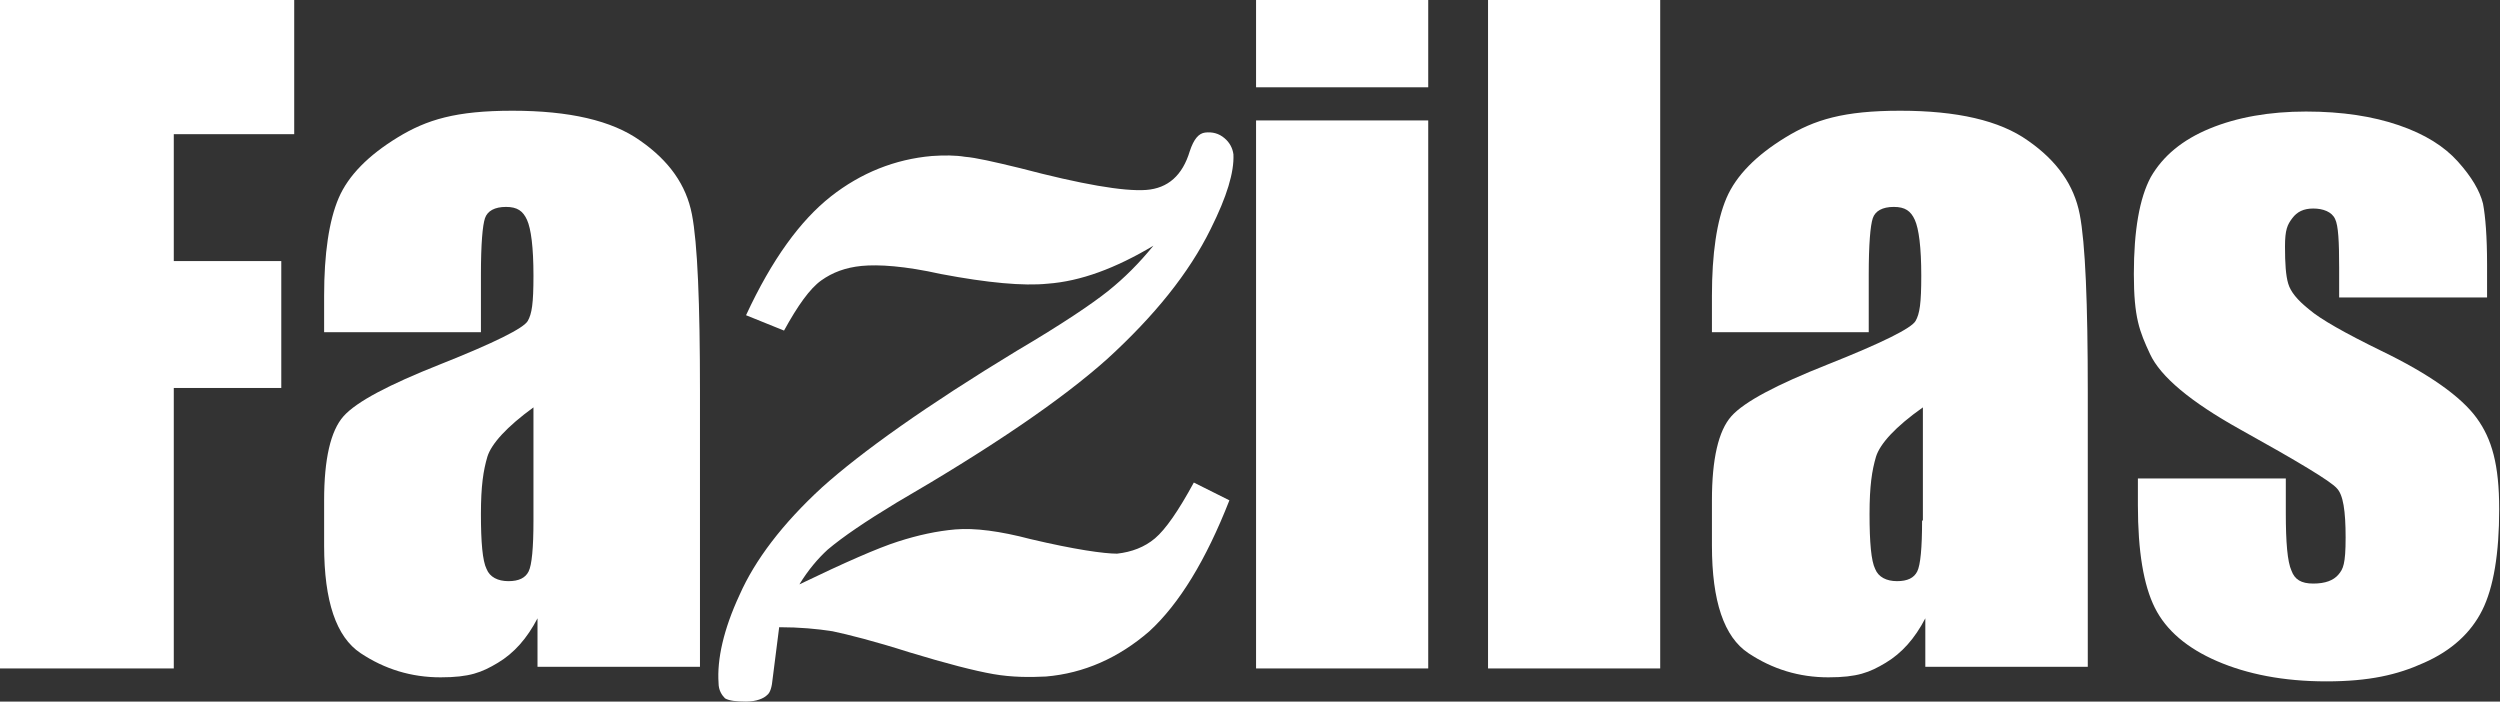
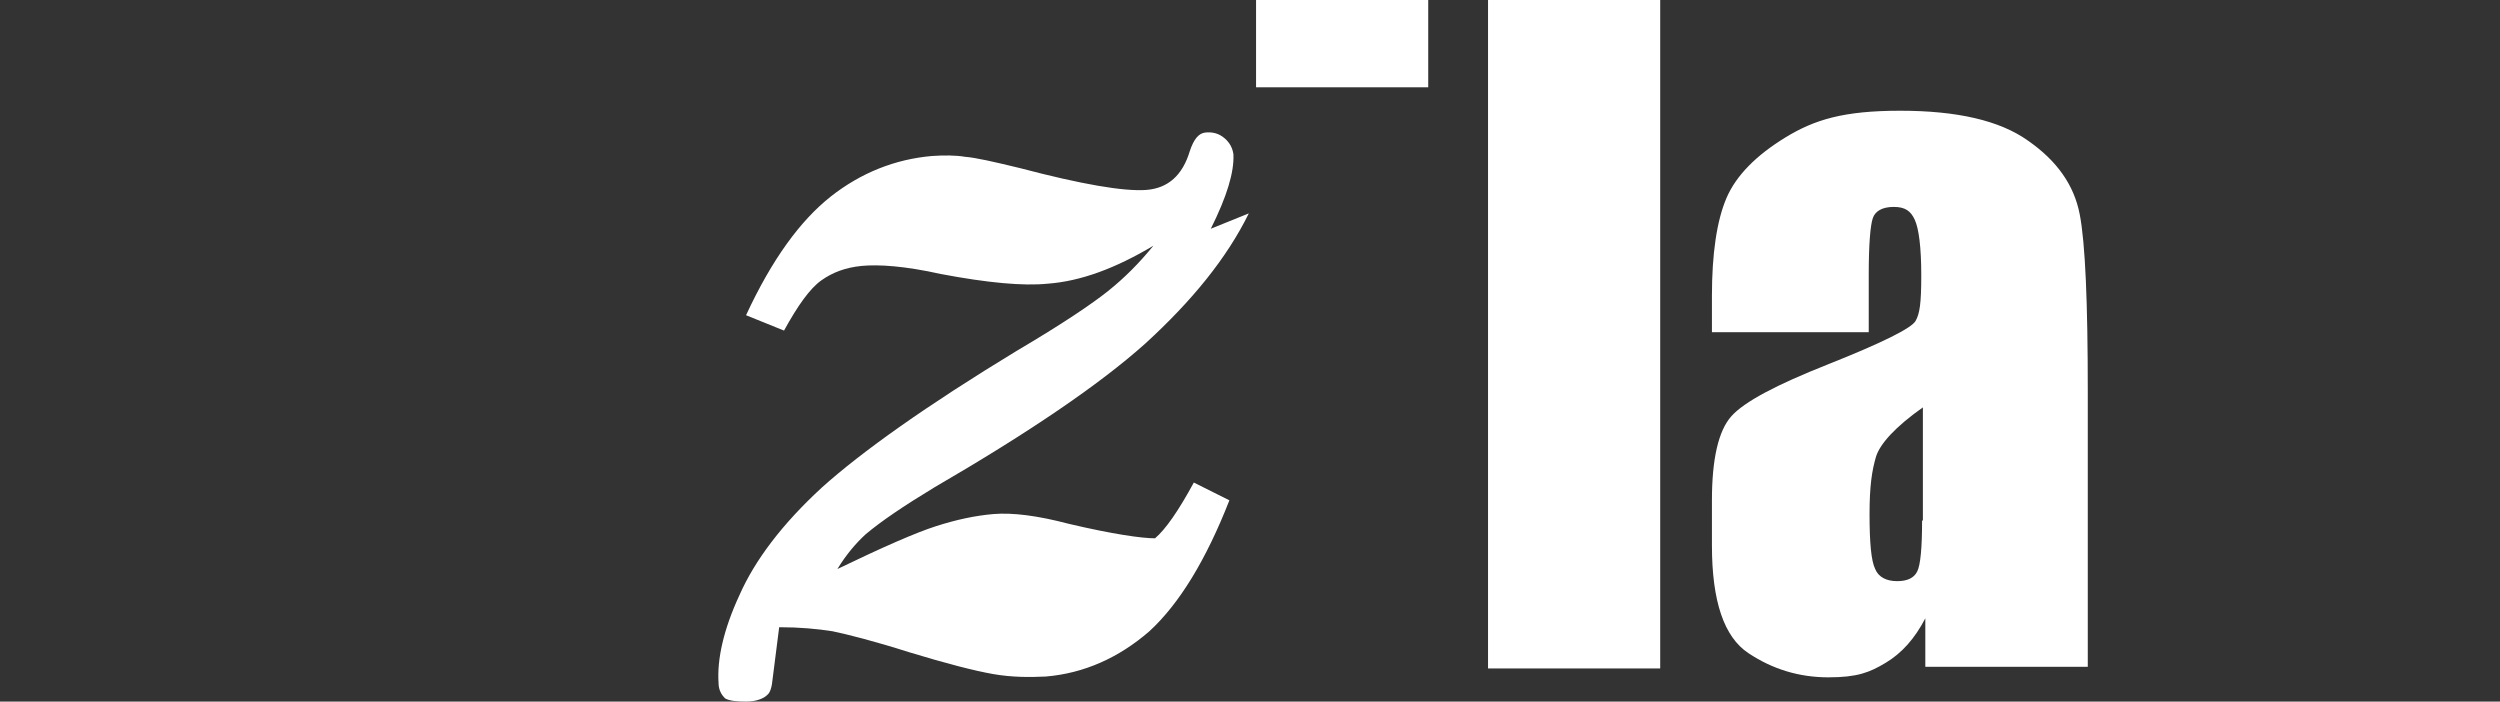
<svg xmlns="http://www.w3.org/2000/svg" id="Layer_1" version="1.1" viewBox="0 0 309.3 86.8">
  <rect x="0" y="0" width="309.3" height="86.8" fill="#333333" stroke="none" />
  <defs>
    <style>
      .st0 {
        fill: #fff;
      }
    </style>
  </defs>
-   <path class="st0" d="M307.7,32.7c0-3.4-.2-5.9-.5-7.5-.4-1.6-1.4-3.3-3.1-5.2-1.7-1.9-4.1-3.4-7.3-4.5-3.2-1.1-7-1.7-11.5-1.7s-8.5.7-11.9,2.1-5.8,3.4-7.3,6c-1.4,2.6-2.1,6.6-2.1,12s.7,7.1,2,9.9c1.3,2.8,5,5.9,11.1,9.3,7.2,4,11.2,6.4,12,7.3.8.8,1.1,2.8,1.1,6.1s-.3,3.9-.9,4.6-1.6,1.1-3.1,1.1-2.3-.5-2.7-1.6c-.5-1.1-.7-3.5-.7-7.1v-4.3h-18.3v3.3c0,5.7.7,9.9,2.1,12.7,1.4,2.8,4,5,7.7,6.6s8.2,2.5,13.5,2.5,8.8-.8,12.1-2.3c3.4-1.5,5.8-3.7,7.2-6.5s2.1-7,2.1-12.5-.9-8.7-2.8-11.3-5.8-5.4-11.8-8.3c-4.5-2.2-7.5-3.9-8.9-5.1-1.5-1.2-2.3-2.2-2.6-3.2-.3-1-.4-2.5-.4-4.6s.3-2.7.9-3.5,1.4-1.2,2.6-1.2,2.3.4,2.7,1.3c.4.8.5,2.8.5,6v3.7h18.3v-4.1h0Z" />
  <path class="st0" d="M257.3,26.5c-.7-3.6-2.8-6.6-6.4-9.1-3.5-2.5-8.8-3.7-15.8-3.7s-10.6,1.1-14.2,3.3c-3.6,2.2-6.1,4.7-7.3,7.5s-1.8,6.9-1.8,12.1v4.5h19.4v-7.1c0-3.8.2-6.1.5-7s1.2-1.4,2.6-1.4,2.1.5,2.6,1.6.8,3.4.8,6.9-.2,4.7-.7,5.6c-.5.9-4.1,2.7-10.9,5.4-6.3,2.5-10.3,4.6-11.9,6.4-1.6,1.8-2.4,5.3-2.4,10.4v5.6c0,6.9,1.5,11.3,4.5,13.3s6.3,3,9.9,3,5.1-.6,7.1-1.8c2-1.2,3.6-3,4.9-5.5v6h20.1v-34c0-11-.3-18.4-1-22ZM237.8,64.4c0,3.4-.2,5.5-.6,6.3-.4.8-1.2,1.2-2.5,1.2s-2.3-.5-2.7-1.5c-.5-1-.7-3.3-.7-6.8s.3-5.4.8-7.1c.5-1.6,2.4-3.7,5.8-6.1v14h-.1Z" />
  <rect class="st0" x="184.1" y="0" width="21.3" height="82.7" />
-   <rect class="st0" x="155.4" y="14.9" width="21.3" height="67.8" />
  <rect class="st0" x="155.4" y="0" width="21.3" height="10.8" />
-   <path class="st0" d="M85.6,26.5c-.7-3.6-2.8-6.6-6.4-9.1-3.5-2.5-8.8-3.7-15.8-3.7s-10.6,1.1-14.2,3.3c-3.6,2.2-6.1,4.7-7.3,7.5s-1.8,6.9-1.8,12.1v4.5h19.4v-7.1c0-3.8.2-6.1.5-7s1.2-1.4,2.6-1.4,2.1.5,2.6,1.6.8,3.4.8,6.9-.2,4.7-.7,5.6c-.5.9-4.1,2.7-10.9,5.4-6.3,2.5-10.3,4.6-11.9,6.4-1.6,1.8-2.4,5.3-2.4,10.4v5.6c0,6.9,1.5,11.3,4.5,13.3s6.3,3,9.9,3,5.1-.6,7.1-1.8c2-1.2,3.6-3,4.9-5.5v6h20.1v-34c0-11-.3-18.4-1-22ZM66,64.4c0,3.4-.2,5.5-.6,6.3s-1.2,1.2-2.5,1.2-2.3-.5-2.7-1.5c-.5-1-.7-3.3-.7-6.8s.3-5.4.8-7.1c.5-1.6,2.4-3.7,5.7-6.1v14h0Z" />
-   <polygon class="st0" points="0 82.7 21.5 82.7 21.5 48 34.8 48 34.8 32.3 21.5 32.3 21.5 16.6 36.4 16.6 36.4 0 0 0 0 82.7" />
-   <path class="st0" d="M149.8,28.3c2-4,2.9-7,2.8-9.2-.1-.8-.5-1.5-1.1-2-.7-.6-1.5-.8-2.4-.7-.8.1-1.4.8-1.9,2.3-.9,3-2.7,4.6-5.4,4.8-2.8.2-8-.7-15.6-2.7-3.3-.8-5.5-1.3-6.8-1.4-1.2-.2-2.6-.2-4.1-.1-4.6.4-8.8,2.1-12.5,5-3.8,3-7.3,7.8-10.5,14.7l4.7,1.9c1.7-3.1,3.2-5.2,4.6-6.2s3-1.6,5-1.8c2.1-.2,5.3,0,9.8,1,5.8,1.1,10.2,1.5,13.2,1.2,4.1-.3,8.4-1.9,13.1-4.7-1.8,2.2-3.6,4-5.6,5.6s-5.7,4.1-11.3,7.4c-11.2,6.8-19.2,12.5-24.1,16.9-4.9,4.5-8.3,9-10.2,13.3-2,4.3-2.8,8-2.6,10.9,0,.9.4,1.5.8,1.9.5.3,1.4.4,2.6.4,1.3,0,2.2-.4,2.6-.8.4-.3.6-1,.7-2.1l.8-6.3c2.5,0,4.7.2,6.6.5,1.9.4,5.1,1.2,9.5,2.6,4.6,1.4,8.1,2.3,10.4,2.7,2.3.4,4.5.4,6.5.3,4.7-.4,9-2.3,12.8-5.6,3.7-3.4,7-8.8,9.9-16.2l-4.4-2.2c-1.9,3.5-3.5,5.8-4.8,6.9s-2.9,1.7-4.7,1.9c-1.6,0-5.2-.5-10.7-1.8-3.8-1-6.9-1.4-9.3-1.2-2.3.2-4.6.7-7.1,1.5s-6.6,2.6-12.2,5.3c1.1-1.8,2.3-3.2,3.5-4.3,1.9-1.6,4.7-3.5,8.5-5.8,11.7-6.8,20.4-12.7,26.1-17.8,5.8-5.3,10.1-10.6,12.8-16.1" />
+   <path class="st0" d="M149.8,28.3c2-4,2.9-7,2.8-9.2-.1-.8-.5-1.5-1.1-2-.7-.6-1.5-.8-2.4-.7-.8.1-1.4.8-1.9,2.3-.9,3-2.7,4.6-5.4,4.8-2.8.2-8-.7-15.6-2.7-3.3-.8-5.5-1.3-6.8-1.4-1.2-.2-2.6-.2-4.1-.1-4.6.4-8.8,2.1-12.5,5-3.8,3-7.3,7.8-10.5,14.7l4.7,1.9c1.7-3.1,3.2-5.2,4.6-6.2s3-1.6,5-1.8c2.1-.2,5.3,0,9.8,1,5.8,1.1,10.2,1.5,13.2,1.2,4.1-.3,8.4-1.9,13.1-4.7-1.8,2.2-3.6,4-5.6,5.6s-5.7,4.1-11.3,7.4c-11.2,6.8-19.2,12.5-24.1,16.9-4.9,4.5-8.3,9-10.2,13.3-2,4.3-2.8,8-2.6,10.9,0,.9.4,1.5.8,1.9.5.3,1.4.4,2.6.4,1.3,0,2.2-.4,2.6-.8.4-.3.6-1,.7-2.1l.8-6.3c2.5,0,4.7.2,6.6.5,1.9.4,5.1,1.2,9.5,2.6,4.6,1.4,8.1,2.3,10.4,2.7,2.3.4,4.5.4,6.5.3,4.7-.4,9-2.3,12.8-5.6,3.7-3.4,7-8.8,9.9-16.2l-4.4-2.2c-1.9,3.5-3.5,5.8-4.8,6.9c-1.6,0-5.2-.5-10.7-1.8-3.8-1-6.9-1.4-9.3-1.2-2.3.2-4.6.7-7.1,1.5s-6.6,2.6-12.2,5.3c1.1-1.8,2.3-3.2,3.5-4.3,1.9-1.6,4.7-3.5,8.5-5.8,11.7-6.8,20.4-12.7,26.1-17.8,5.8-5.3,10.1-10.6,12.8-16.1" />
</svg>